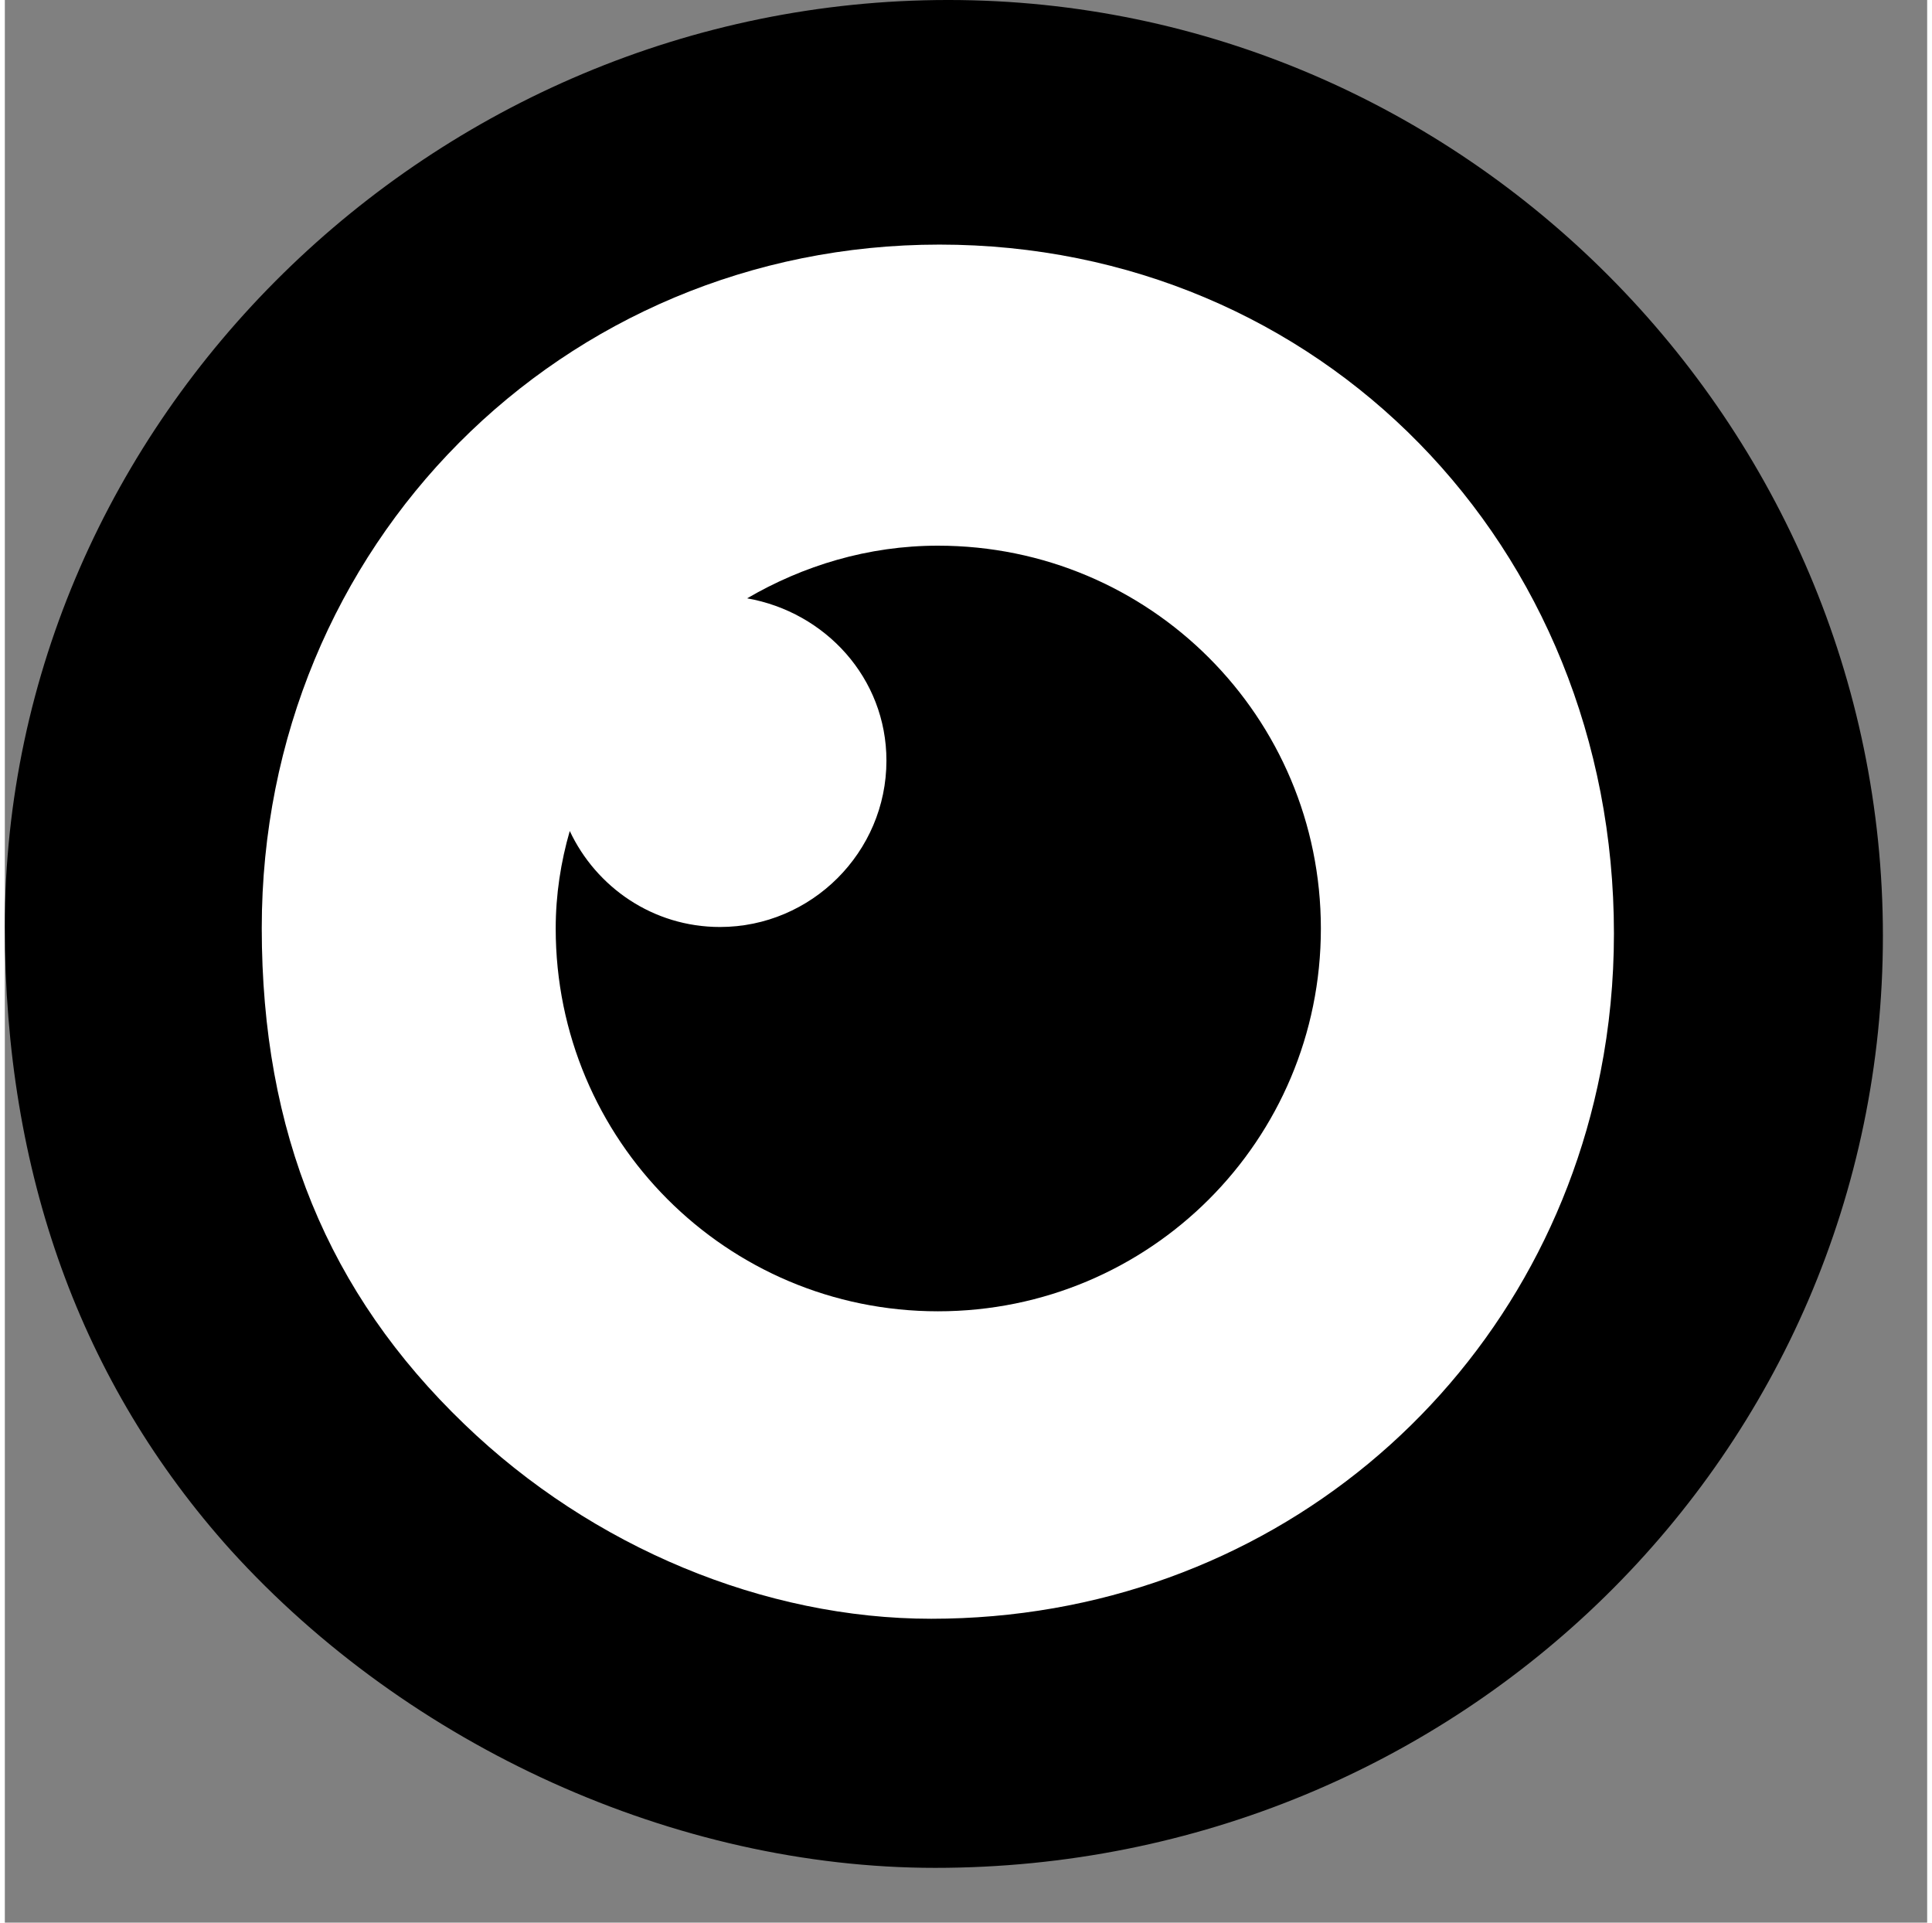
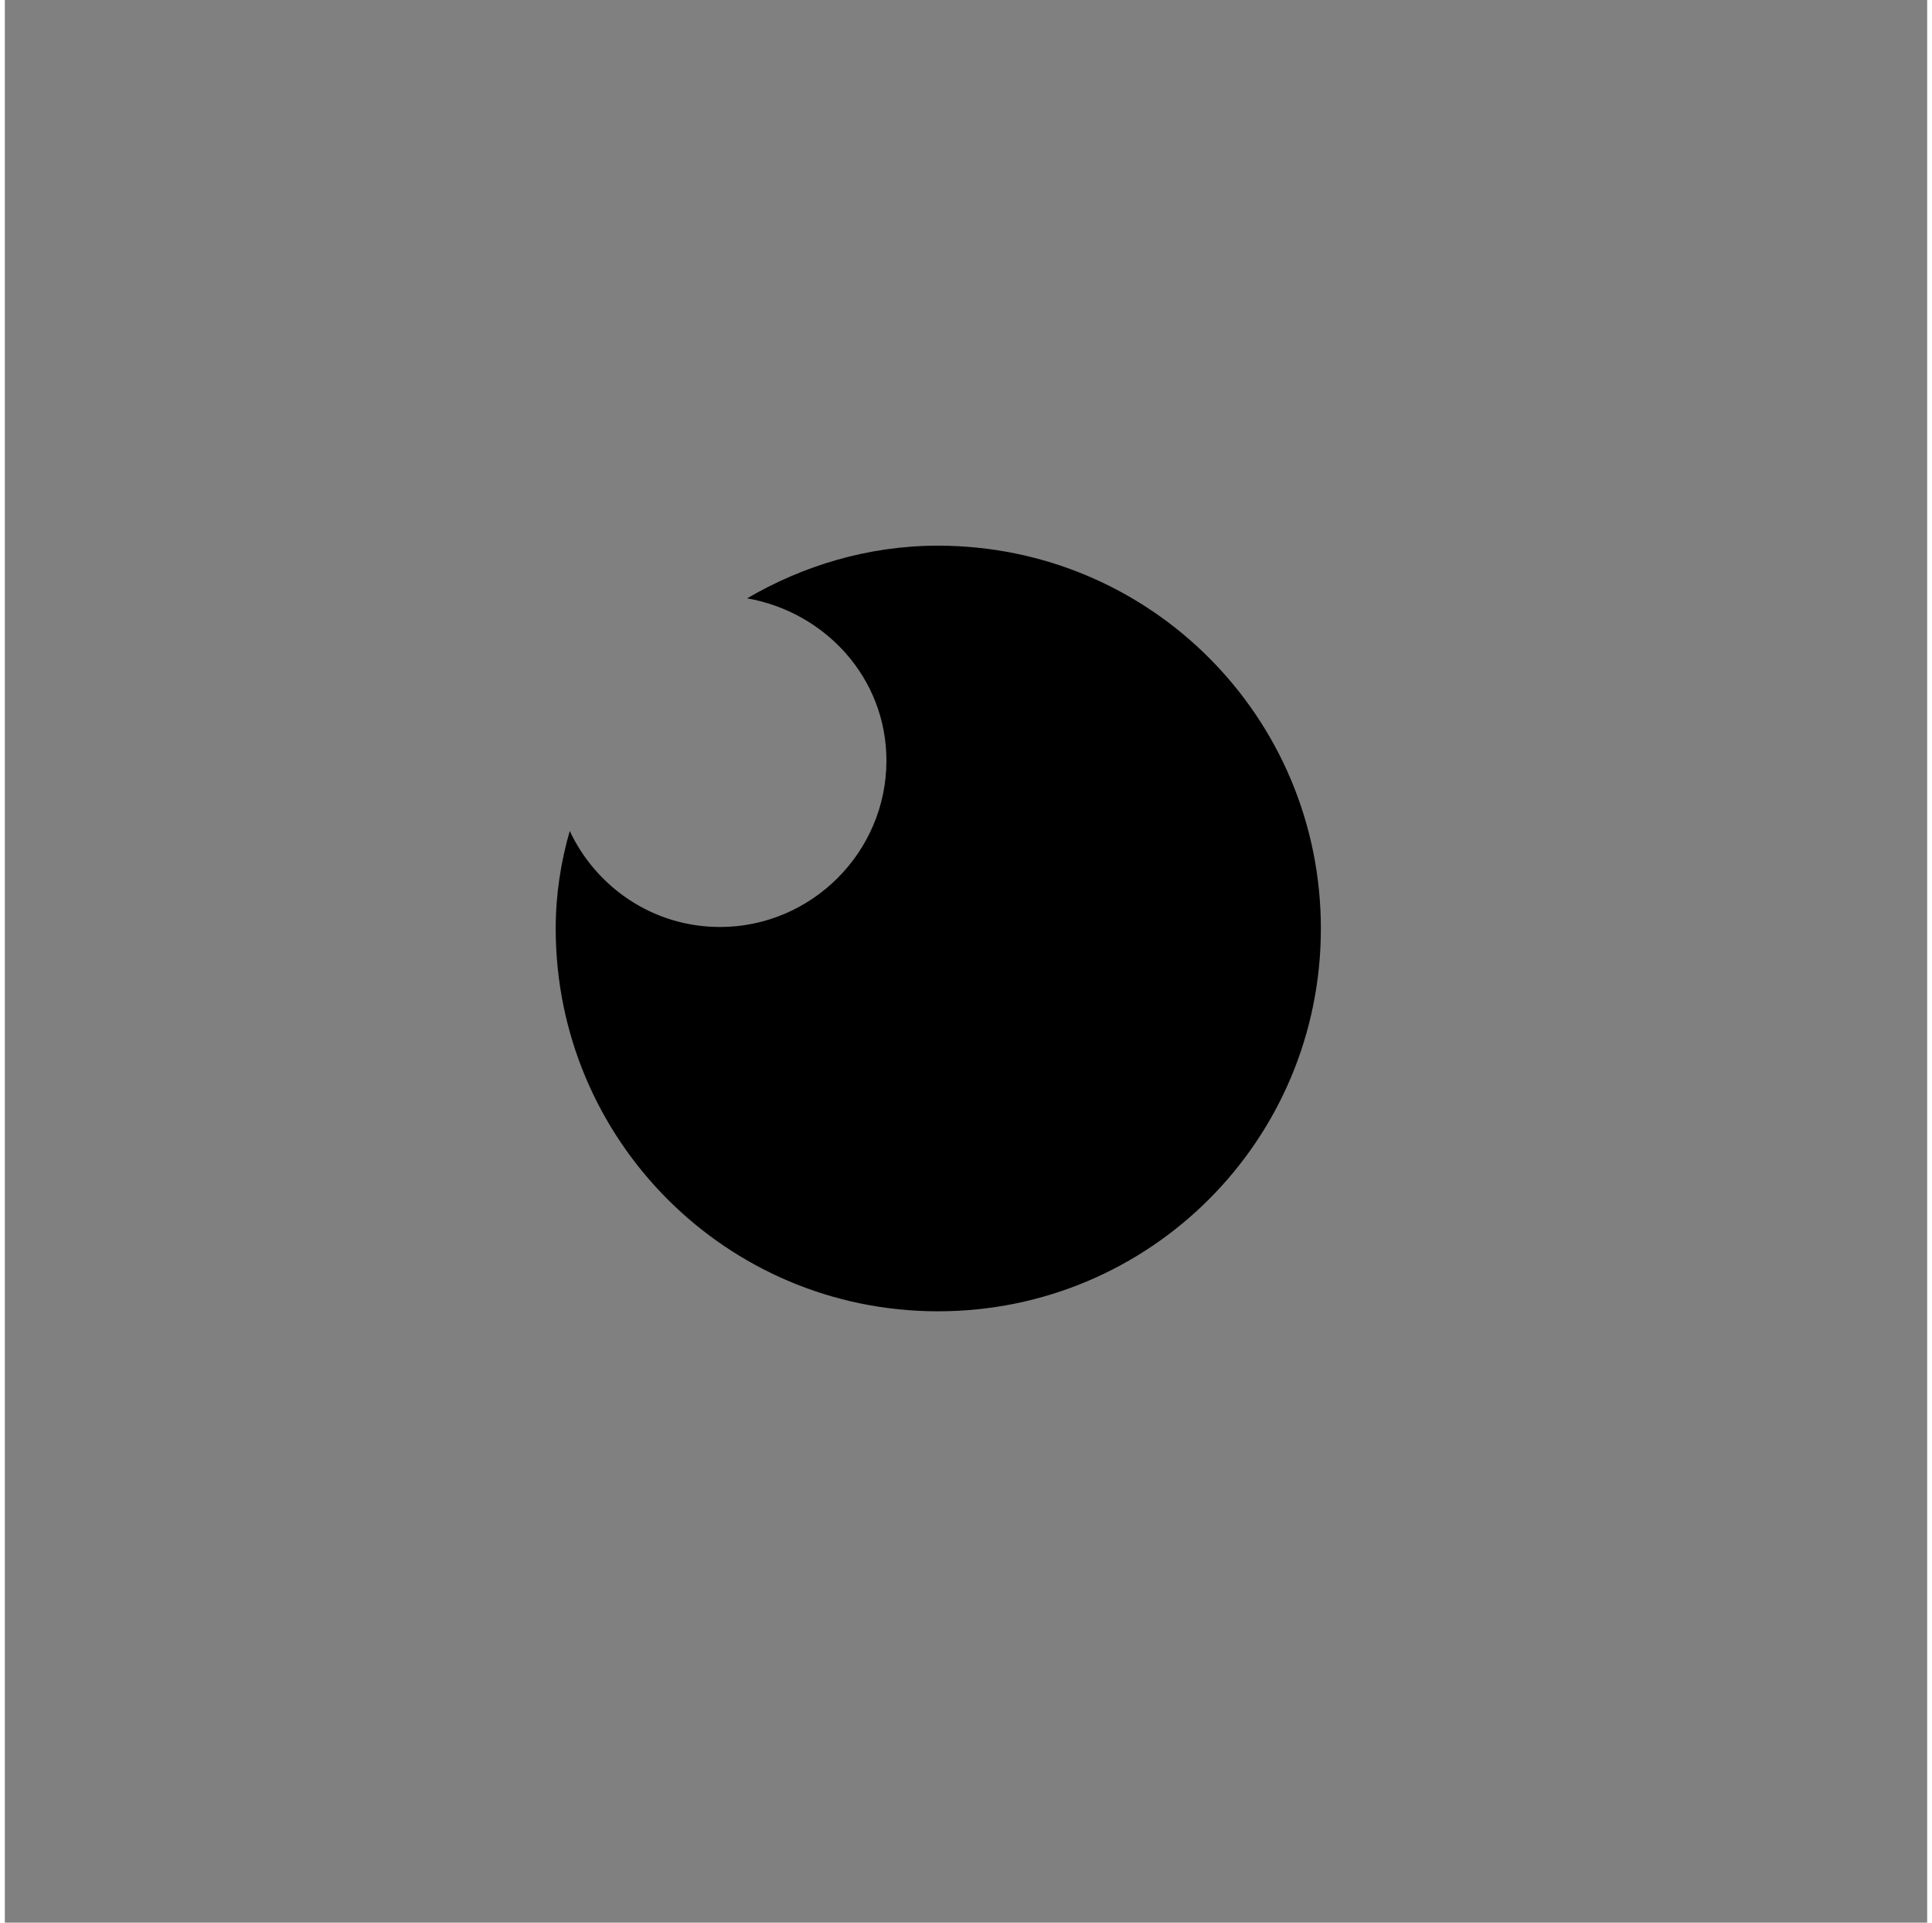
<svg xmlns="http://www.w3.org/2000/svg" width="40px" height="39.8px" viewBox="0 0 25 25" version="1.1" xml:space="preserve" style="fill-rule:evenodd;clip-rule:evenodd;stroke-linejoin:round;stroke-miterlimit:2;">
  <rect x="0" y="0" width="25" height="25" fill="#808080" stroke="none" />
  <g transform="matrix(1.001,0,0,1.001,12.131,17.027)">
-     <path d="M0,-9.817C-0.897,-9.817 -1.73,-9.561 -2.447,-9.142C-1.446,-8.966 -0.661,-8.121 -0.661,-7.062C-0.661,-5.885 -1.624,-4.928 -2.795,-4.928C-3.654,-4.928 -4.383,-5.438 -4.721,-6.159C-4.835,-5.765 -4.901,-5.346 -4.901,-4.908C-4.901,-2.195 -2.711,0 0,0C2.721,0 4.911,-2.195 4.911,-4.908C4.911,-7.621 2.721,-9.817 0,-9.817" style="fill-rule:nonzero;" />
-   </g>
+     </g>
  <g transform="matrix(1.128,0,0,1.128,12.269,24.288)">
-     <path d="M0,-21.532C-5.942,-21.532 -10.877,-16.689 -10.877,-10.849C-10.877,-8.015 -10.005,-5.589 -8.273,-3.663C-6.217,-1.396 -3.142,0 -0.151,0C5.9,0 10.776,-4.784 10.776,-10.744C10.776,-16.65 5.935,-21.532 0,-21.532" style="fill-rule:nonzero;" />
-   </g>
+     </g>
  <g transform="matrix(1.143,0,0,1.143,12.155,21.049)">
-     <path d="M0,-15.633C4.324,-15.633 7.674,-12.215 7.674,-7.795C7.674,-7.255 7.622,-6.729 7.522,-6.222C6.815,-2.63 3.72,0 -0.094,0C-1.986,0 -3.949,-0.809 -5.406,-2.214C-6.956,-3.703 -7.711,-5.532 -7.711,-7.858C-7.711,-12.215 -4.292,-15.633 0,-15.633" style="fill:white;fill-rule:nonzero;" />
-   </g>
+     </g>
  <g transform="matrix(1.143,0,0,1.143,12.135,17.051)">
    <path d="M0,-8.71C-0.796,-8.71 -1.535,-8.482 -2.171,-8.111C-1.283,-7.955 -0.586,-7.205 -0.586,-6.265C-0.586,-5.221 -1.441,-4.372 -2.48,-4.372C-3.242,-4.372 -3.889,-4.825 -4.189,-5.464C-4.29,-5.115 -4.349,-4.743 -4.349,-4.354C-4.349,-1.947 -2.405,0 0,0C2.414,0 4.357,-1.947 4.357,-4.354C4.357,-6.761 2.414,-8.71 0,-8.71" style="fill-rule:nonzero;" />
  </g>
</svg>